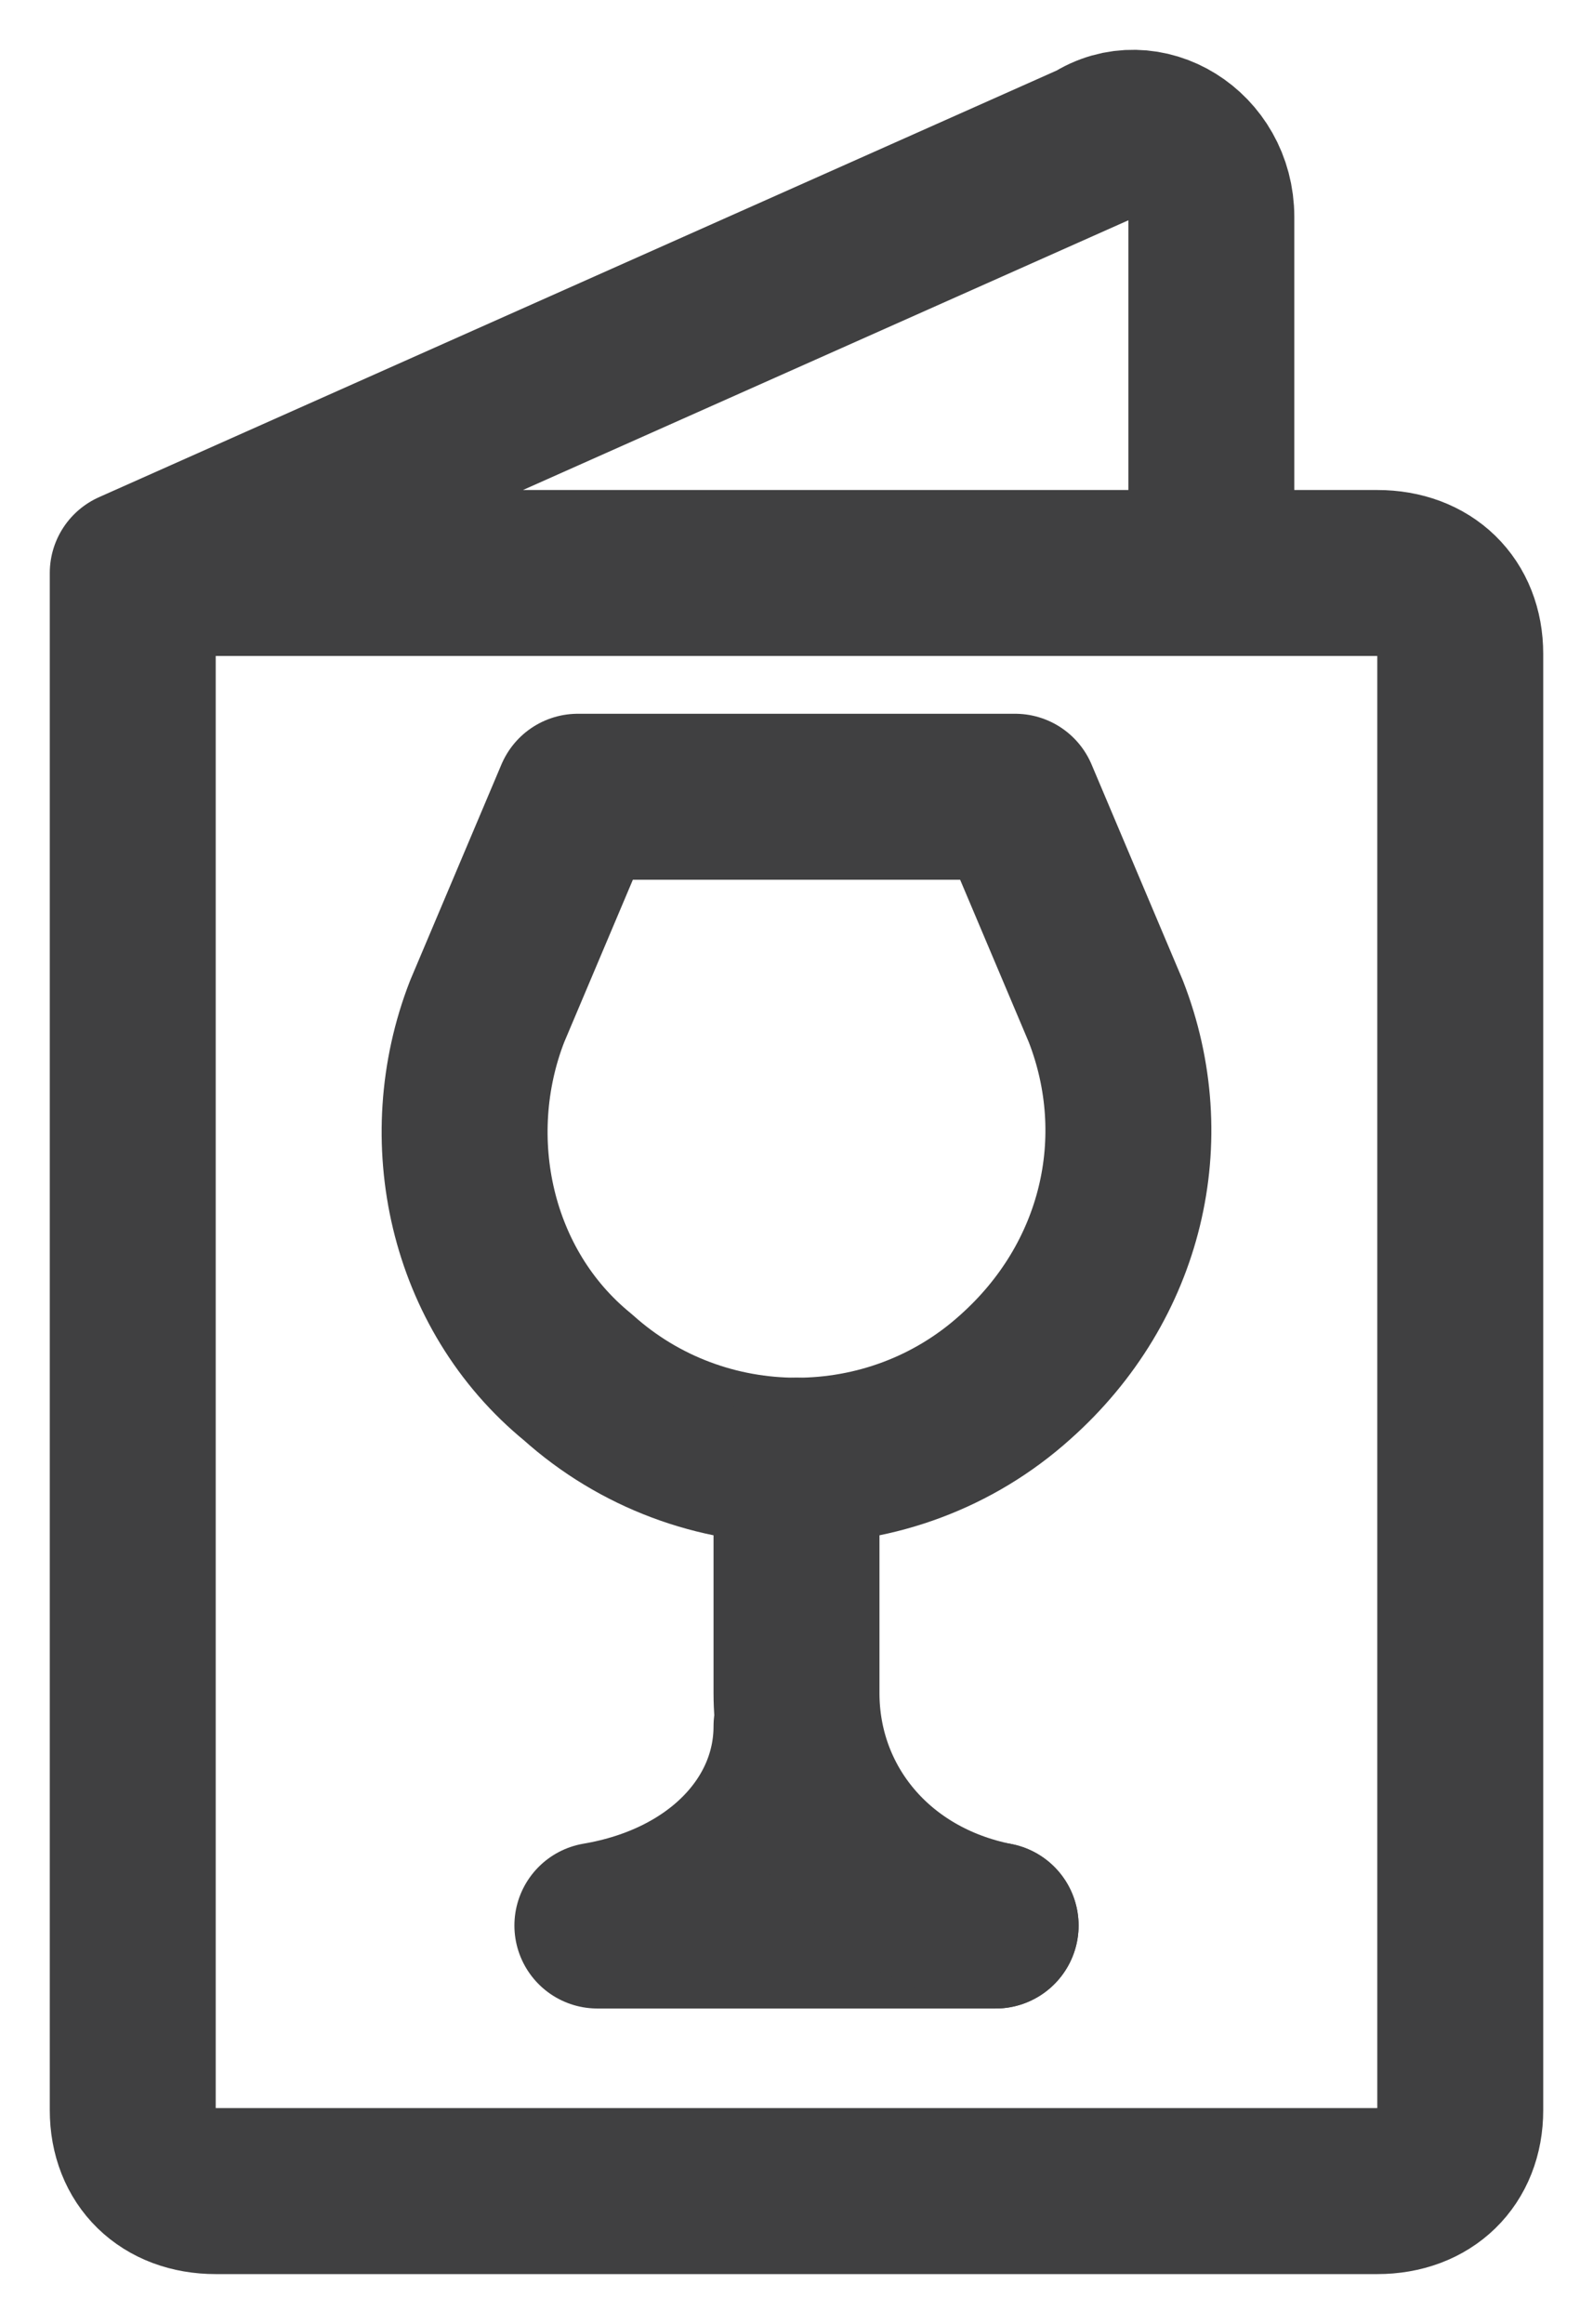
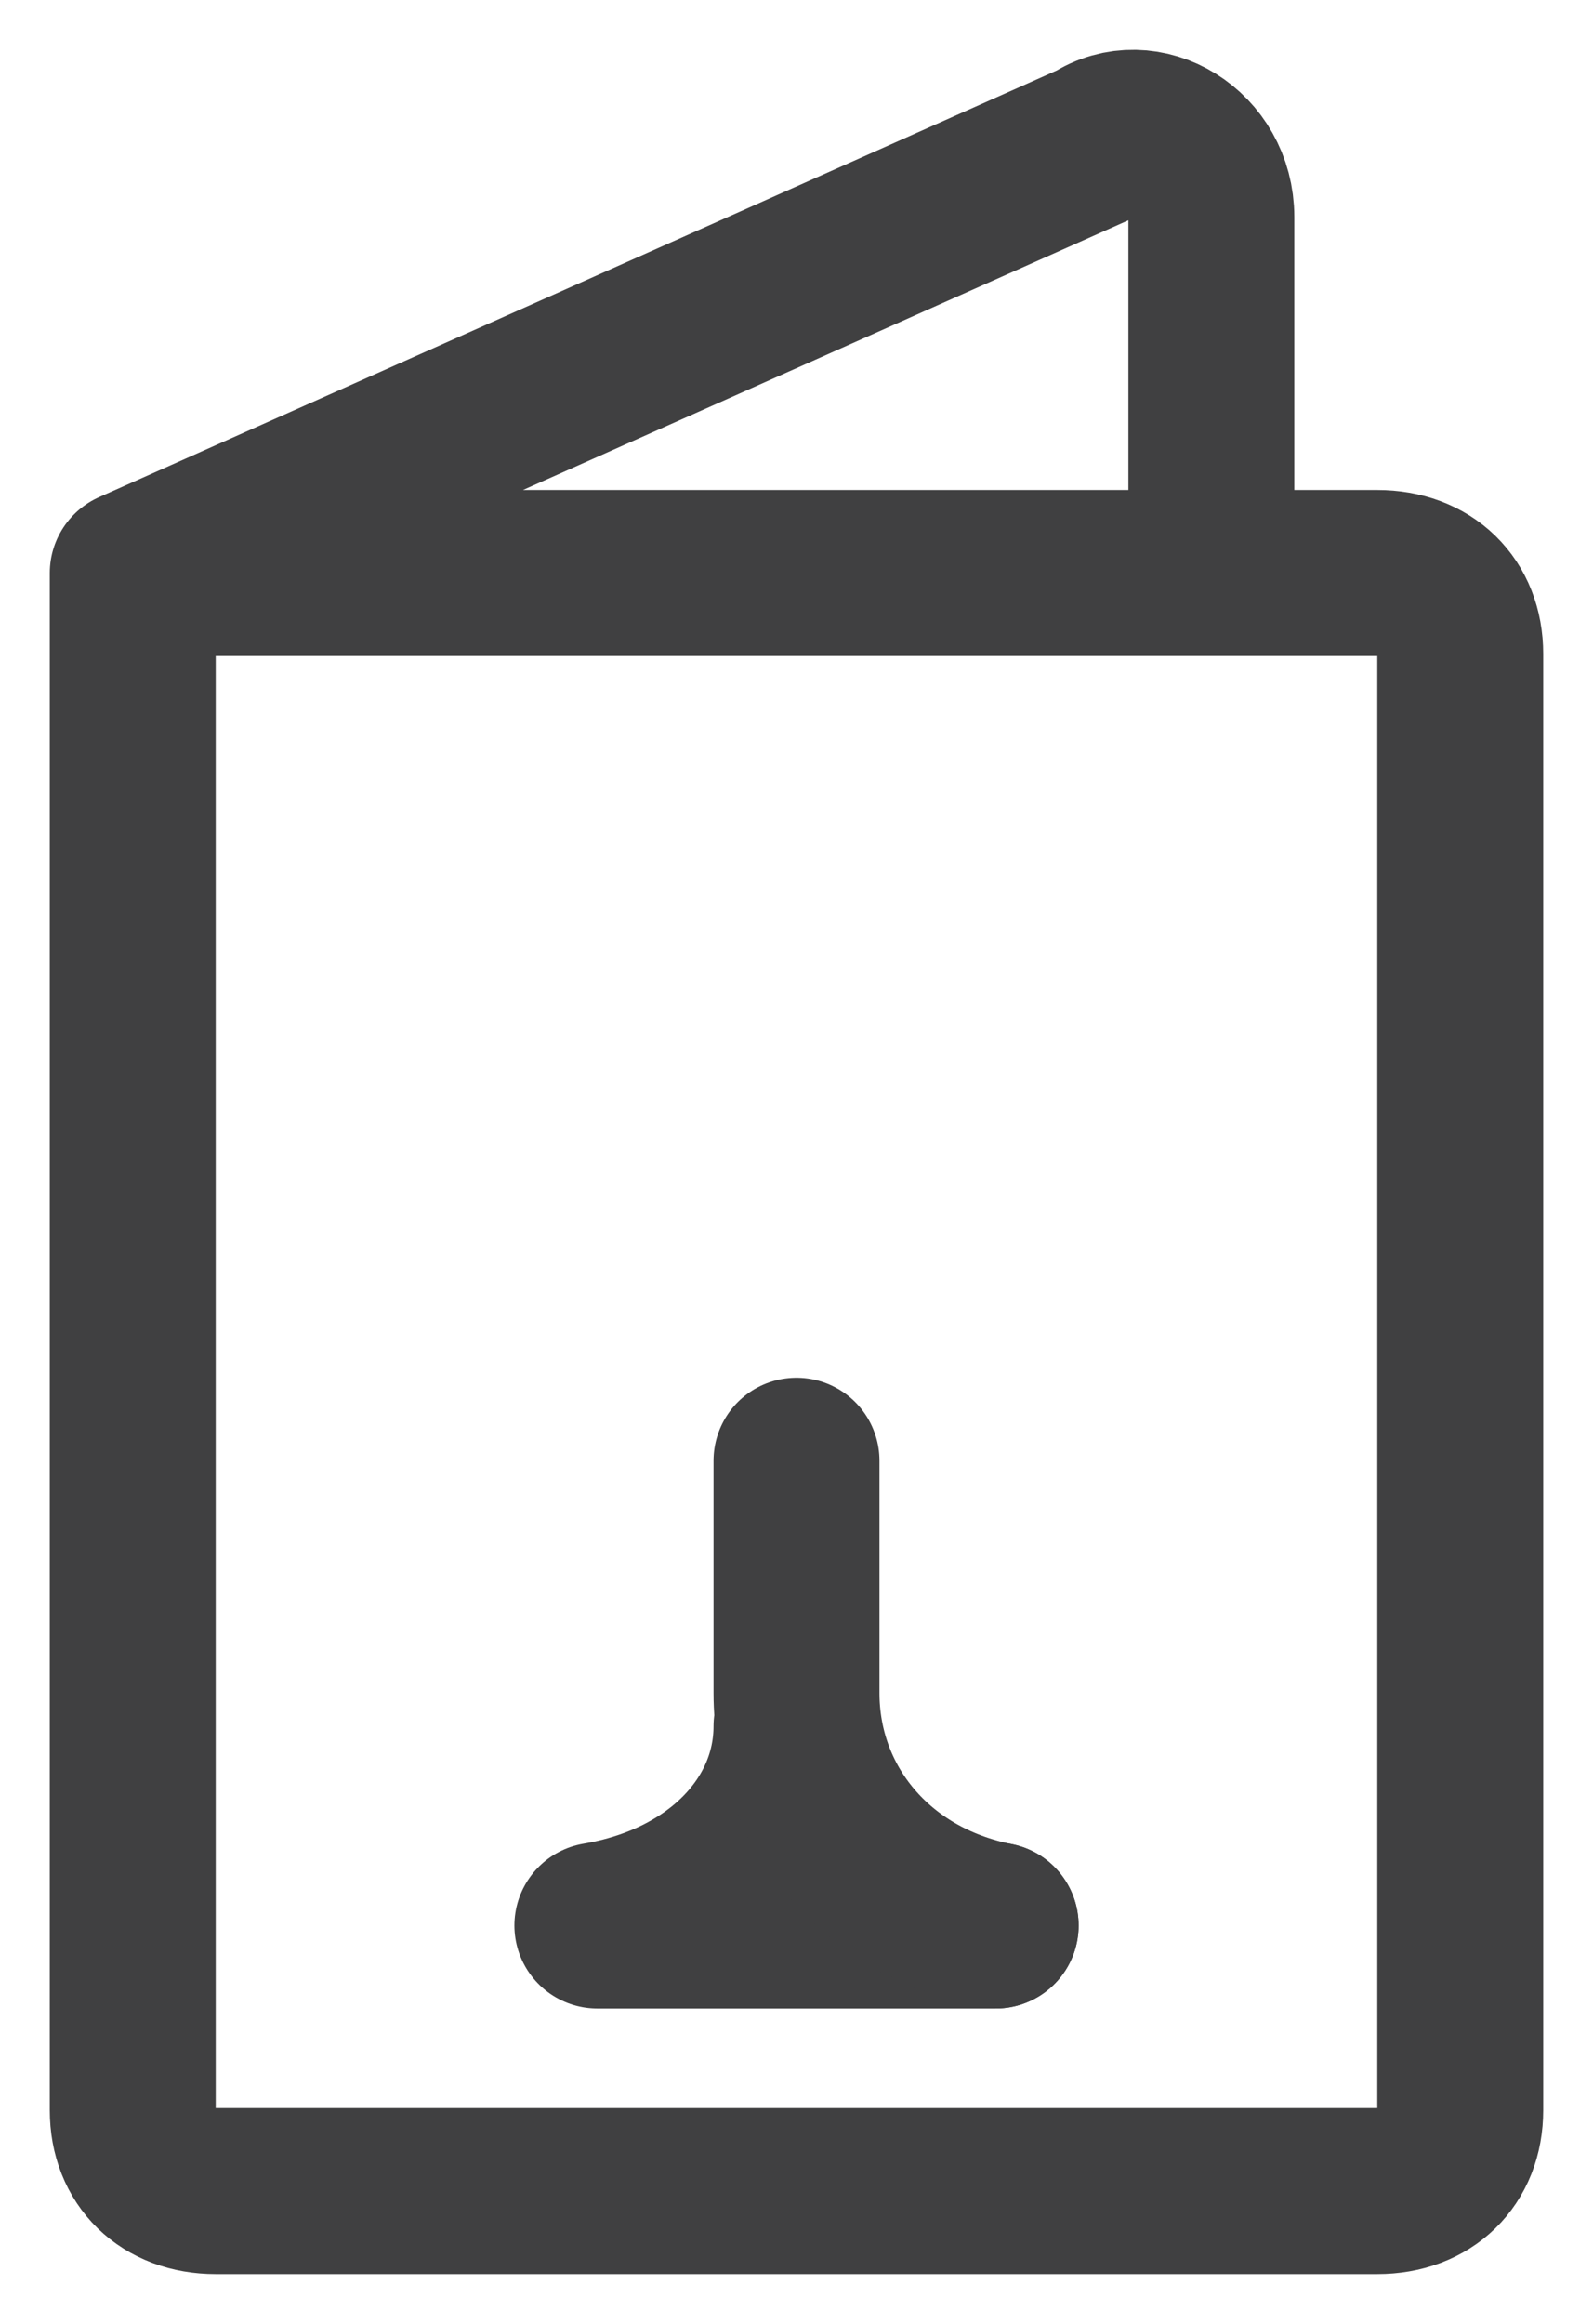
<svg xmlns="http://www.w3.org/2000/svg" width="24" height="35" viewBox="0 0 24 35" fill="none">
  <path d="M2 8.63H20.75C21.5 8.63 22 9.117 22 9.848V31.782C22 32.513 21.5 33 20.75 33H3.25C2.5 33 2 32.513 2 31.782V8.63ZM2 8.63L16.5 2.172C17.25 1.684 18.25 2.293 18.25 3.268V8.63" stroke="#404041" stroke-width="2.5" stroke-miterlimit="10" stroke-linecap="round" stroke-linejoin="round" />
-   <path d="M8.706 12H15.294L16.661 15.233C17.407 17.15 16.91 19.305 15.294 20.742C13.429 22.419 10.571 22.419 8.706 20.742C7.09 19.425 6.593 17.15 7.339 15.233L8.706 12Z" stroke="#404041" stroke-width="2.5" stroke-miterlimit="10" stroke-linecap="round" stroke-linejoin="round" />
  <path d="M12 26C12 27.448 10.826 28.69 9 29H15" stroke="#404041" stroke-width="2.5" stroke-miterlimit="10" stroke-linecap="round" stroke-linejoin="round" />
  <path d="M12 22V24.172V25.5C12 27.19 13.174 28.638 15 29" stroke="#404041" stroke-width="2.5" stroke-miterlimit="10" stroke-linecap="round" stroke-linejoin="round" />
</svg>